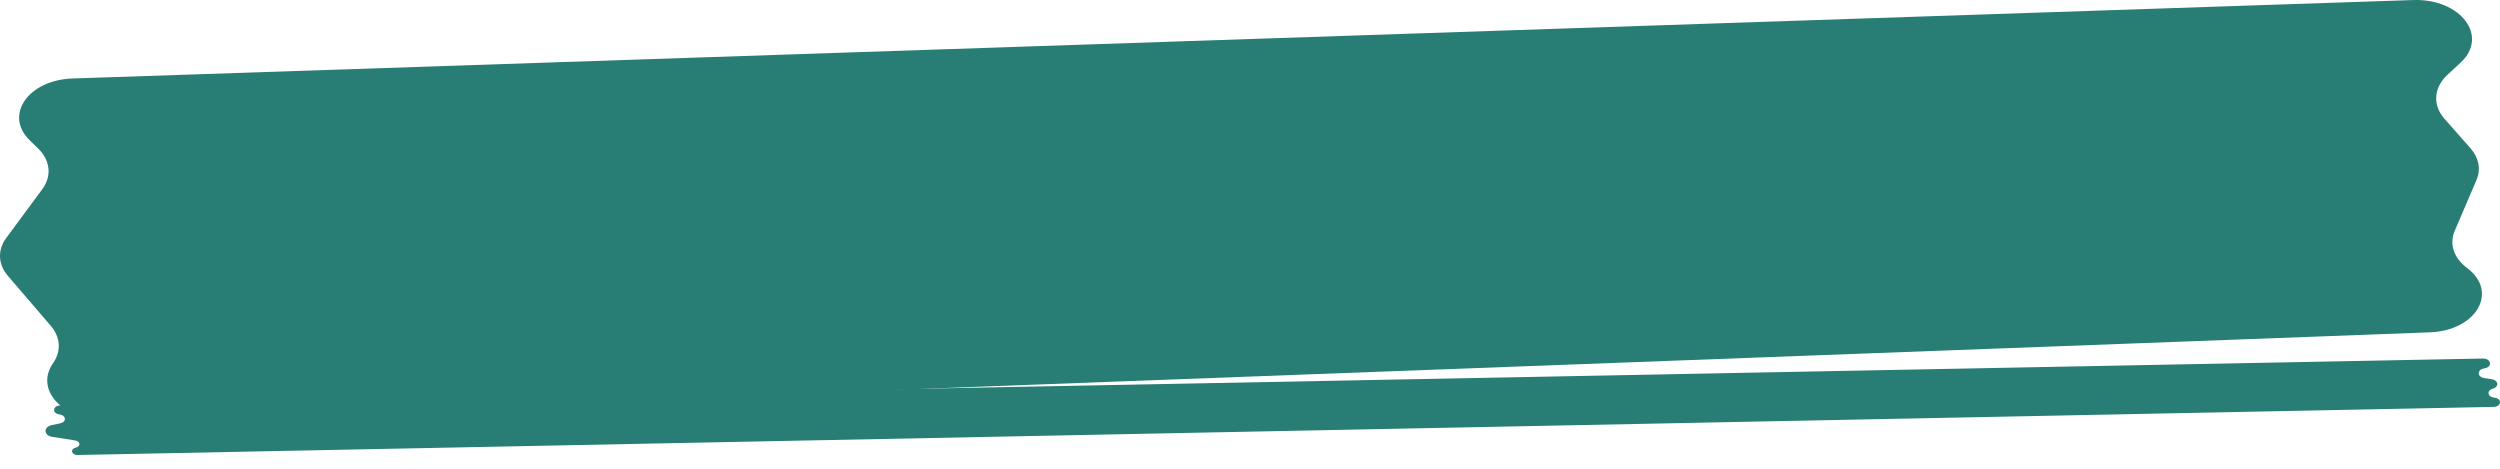
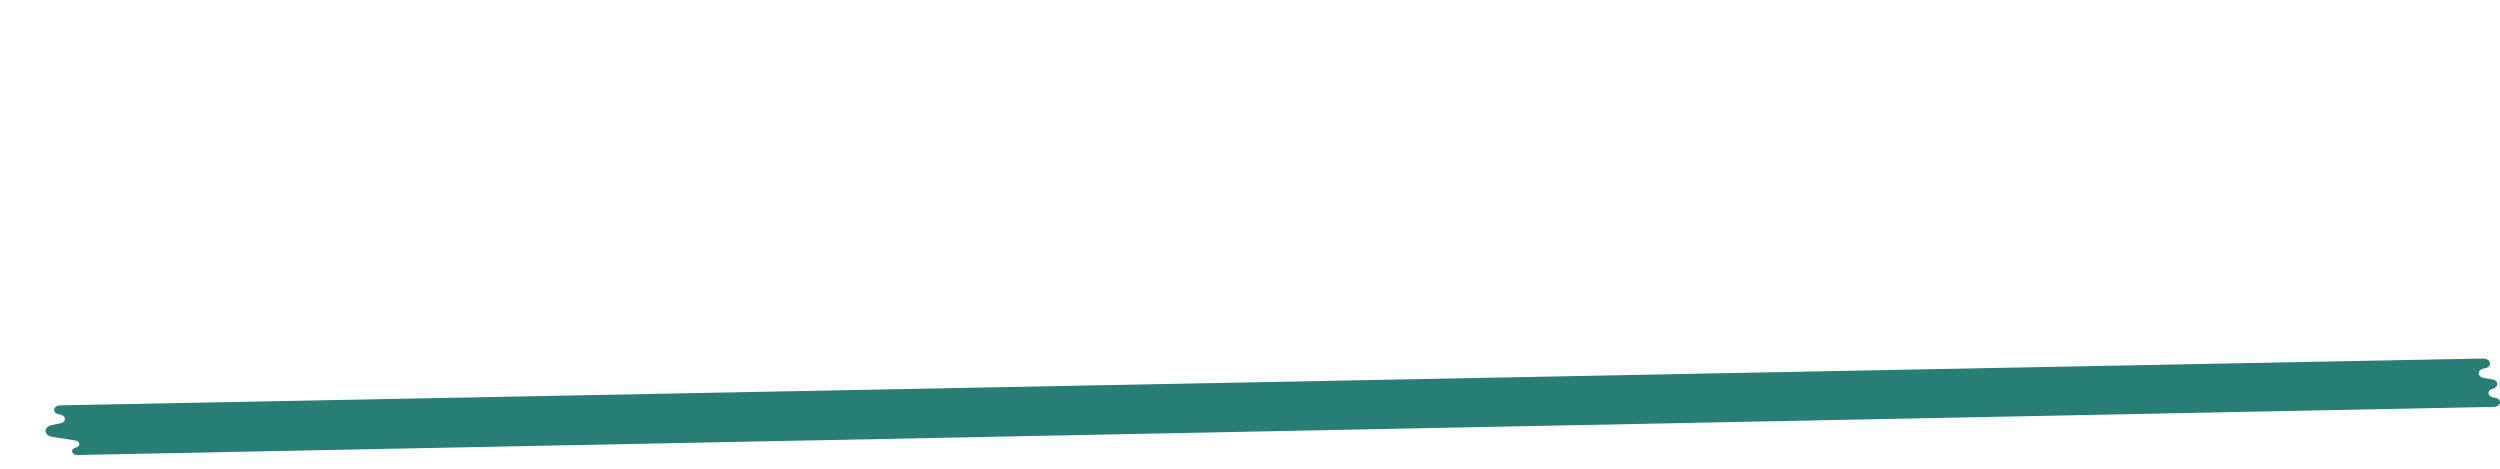
<svg xmlns="http://www.w3.org/2000/svg" fill="none" viewBox="0 0 128 24" height="24" width="128">
-   <path style="stroke-width:1.198" id="path2" fill="#287d75" d="M 1.517,7.177 C 0.198,5.889 1.447,4.094 3.715,4.018 L 123.554,0.002 c 2.426,-0.081 3.891,1.843 2.435,3.197 l -0.683,0.635 c -0.706,0.657 -0.765,1.547 -0.149,2.246 l 1.335,1.515 c 0.427,0.485 0.538,1.074 0.305,1.619 l -1.119,2.613 c -0.285,0.666 -0.043,1.388 0.638,1.896 1.627,1.216 0.478,3.202 -1.905,3.292 l -118.964,4.46 c -2.158,0.081 -3.666,-1.467 -2.761,-2.834 l 0.06,-0.091 c 0.397,-0.6 0.343,-1.297 -0.143,-1.863 l -2.196,-2.559 c -0.509,-0.593 -0.542,-1.327 -0.088,-1.942 L 2.169,9.681 C 2.661,9.015 2.578,8.214 1.954,7.604 Z" />
  <path style="stroke-width:1.198" id="path4" fill="#287d75" d="m 3.046,21.219 c -0.397,-0.051 -0.352,-0.458 0.052,-0.465 l 124.014,-2.397 c 0.444,-0.009 0.522,0.438 0.087,0.503 -0.384,0.058 -0.385,0.44 -5.8e-4,0.498 l 0.377,0.057 c 0.335,0.051 0.393,0.366 0.088,0.474 l -0.067,0.024 c -0.298,0.106 -0.222,0.416 0.109,0.447 0.415,0.039 0.383,0.465 -0.036,0.473 l -123.697,2.463 c -0.317,0.006 -0.397,-0.304 -0.096,-0.375 0.265,-0.062 0.245,-0.328 -0.028,-0.37 l -1.167,-0.182 c -0.449,-0.07 -0.472,-0.509 -0.033,-0.603 l 0.435,-0.092 c 0.337,-0.071 0.31,-0.411 -0.037,-0.455 z" />
</svg>